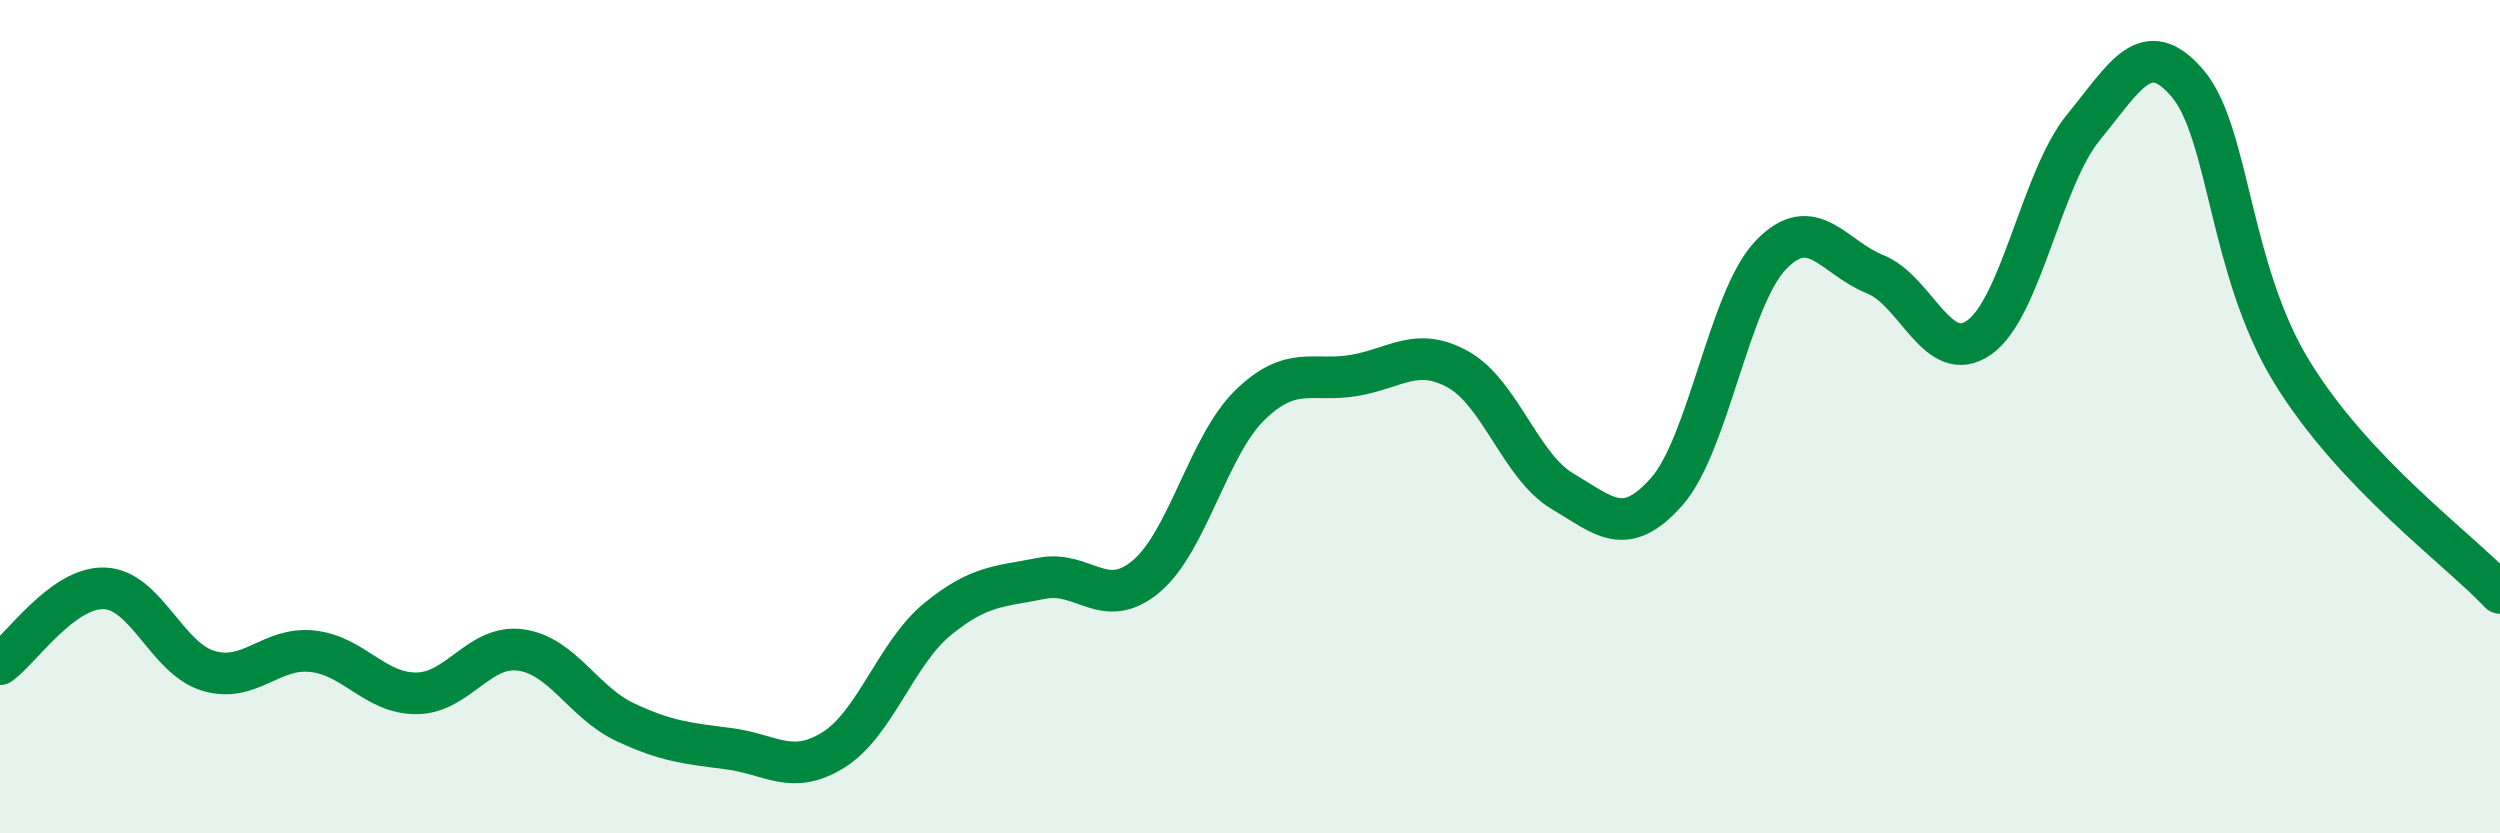
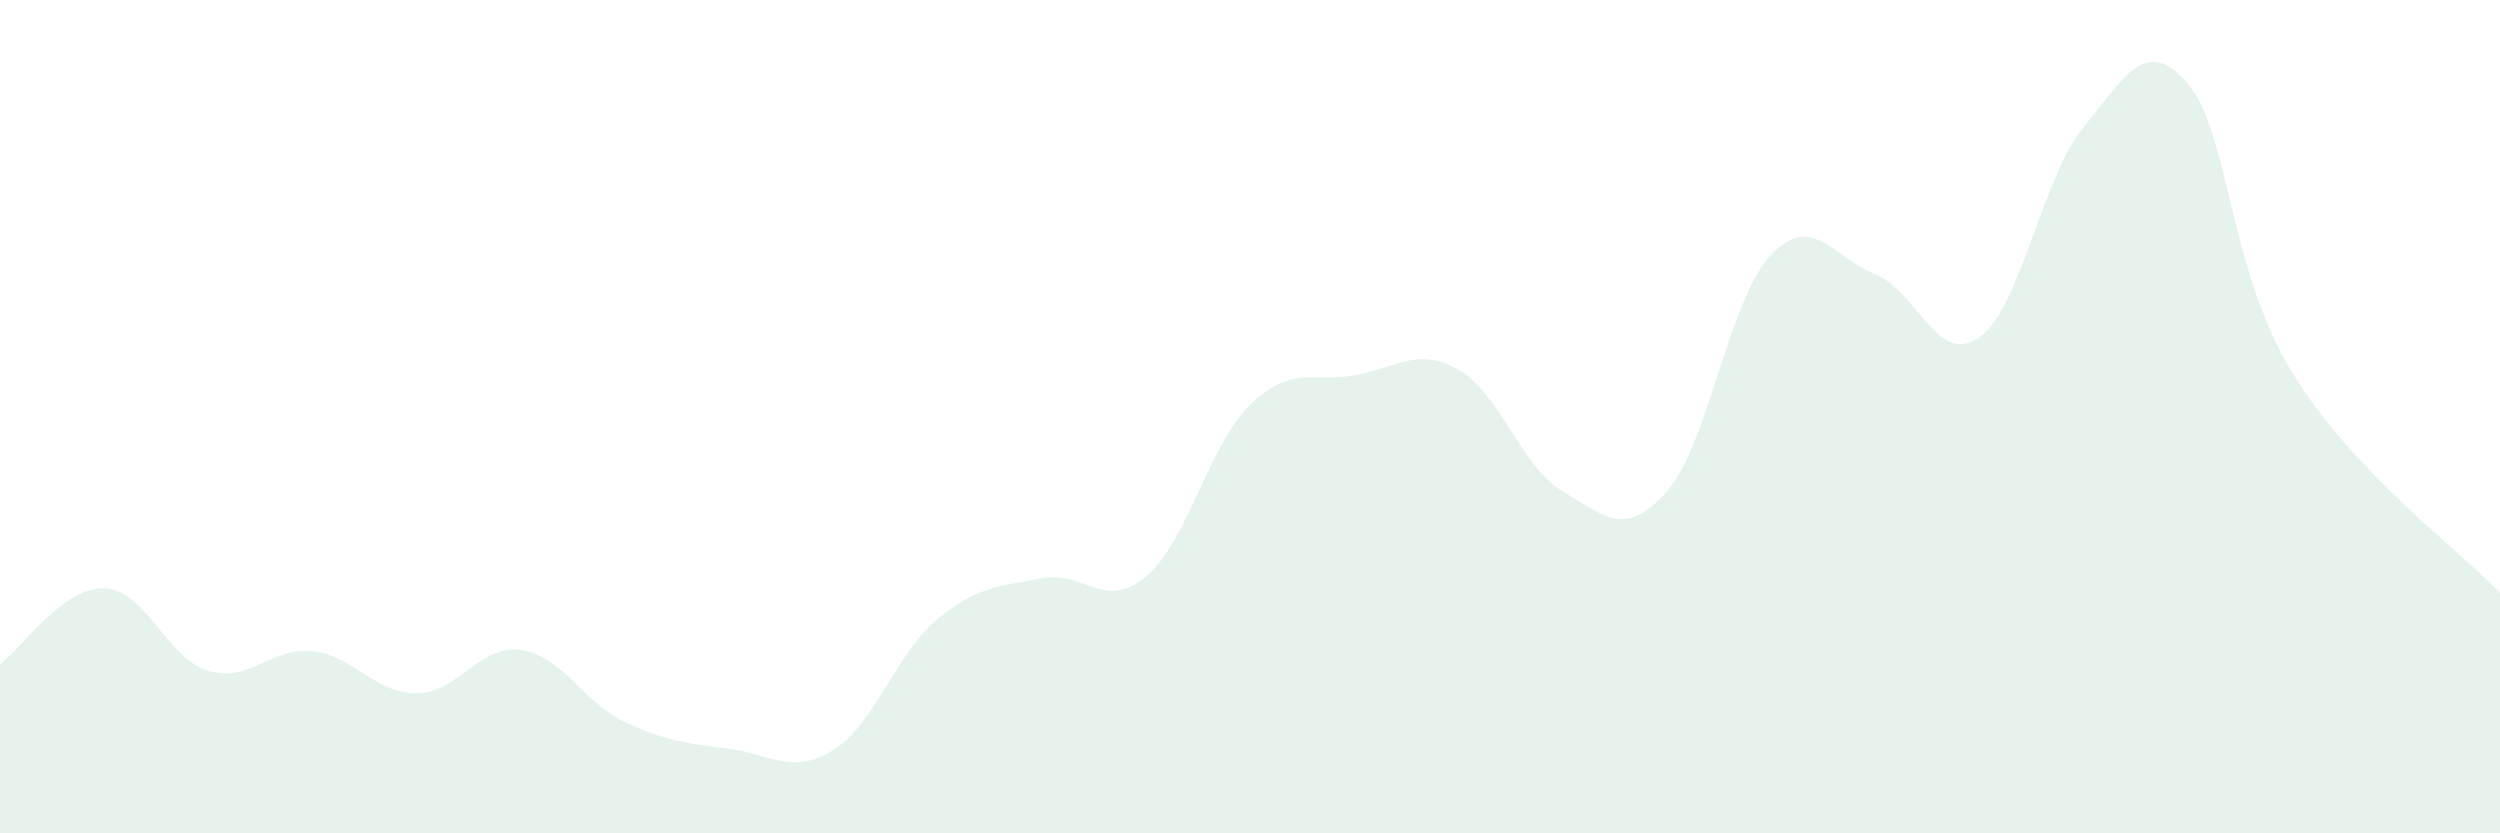
<svg xmlns="http://www.w3.org/2000/svg" width="60" height="20" viewBox="0 0 60 20">
  <path d="M 0,15.94 C 0.5,15.58 1.5,14.09 2.5,14.12 C 3.5,14.15 4,15.8 5,16.1 C 6,16.4 6.5,15.52 7.5,15.63 C 8.5,15.74 9,16.65 10,16.64 C 11,16.63 11.5,15.46 12.5,15.6 C 13.5,15.74 14,16.86 15,17.33 C 16,17.8 16.5,17.84 17.5,17.97 C 18.5,18.1 19,18.62 20,18 C 21,17.38 21.5,15.68 22.5,14.86 C 23.5,14.04 24,14.08 25,13.88 C 26,13.68 26.5,14.67 27.5,13.84 C 28.5,13.01 29,10.69 30,9.72 C 31,8.75 31.5,9.18 32.5,9.01 C 33.5,8.84 34,8.31 35,8.87 C 36,9.43 36.5,11.2 37.5,11.79 C 38.5,12.38 39,12.93 40,11.8 C 41,10.67 41.5,7.16 42.5,6.12 C 43.5,5.08 44,6.18 45,6.58 C 46,6.98 46.5,8.8 47.5,8.1 C 48.5,7.4 49,4.28 50,3.06 C 51,1.84 51.5,0.83 52.5,2 C 53.5,3.17 53.5,6.47 55,8.92 C 56.5,11.37 59,13.17 60,14.23L60 20L0 20Z" fill="#008740" opacity="0.1" stroke-linecap="round" stroke-linejoin="round" />
-   <path d="M 0,15.94 C 0.5,15.58 1.5,14.09 2.5,14.12 C 3.5,14.15 4,15.8 5,16.1 C 6,16.4 6.5,15.52 7.5,15.63 C 8.5,15.74 9,16.65 10,16.64 C 11,16.63 11.5,15.46 12.5,15.6 C 13.5,15.74 14,16.86 15,17.33 C 16,17.8 16.5,17.84 17.5,17.97 C 18.5,18.1 19,18.62 20,18 C 21,17.38 21.5,15.68 22.5,14.86 C 23.5,14.04 24,14.08 25,13.88 C 26,13.68 26.5,14.67 27.5,13.84 C 28.5,13.01 29,10.69 30,9.72 C 31,8.75 31.5,9.18 32.5,9.01 C 33.5,8.84 34,8.31 35,8.87 C 36,9.43 36.5,11.2 37.5,11.79 C 38.5,12.38 39,12.93 40,11.8 C 41,10.67 41.5,7.16 42.5,6.12 C 43.5,5.08 44,6.18 45,6.58 C 46,6.98 46.5,8.8 47.5,8.1 C 48.5,7.4 49,4.28 50,3.06 C 51,1.84 51.5,0.83 52.5,2 C 53.5,3.17 53.5,6.47 55,8.92 C 56.5,11.37 59,13.17 60,14.23" stroke="#008740" stroke-width="1" fill="none" stroke-linecap="round" stroke-linejoin="round" />
</svg>